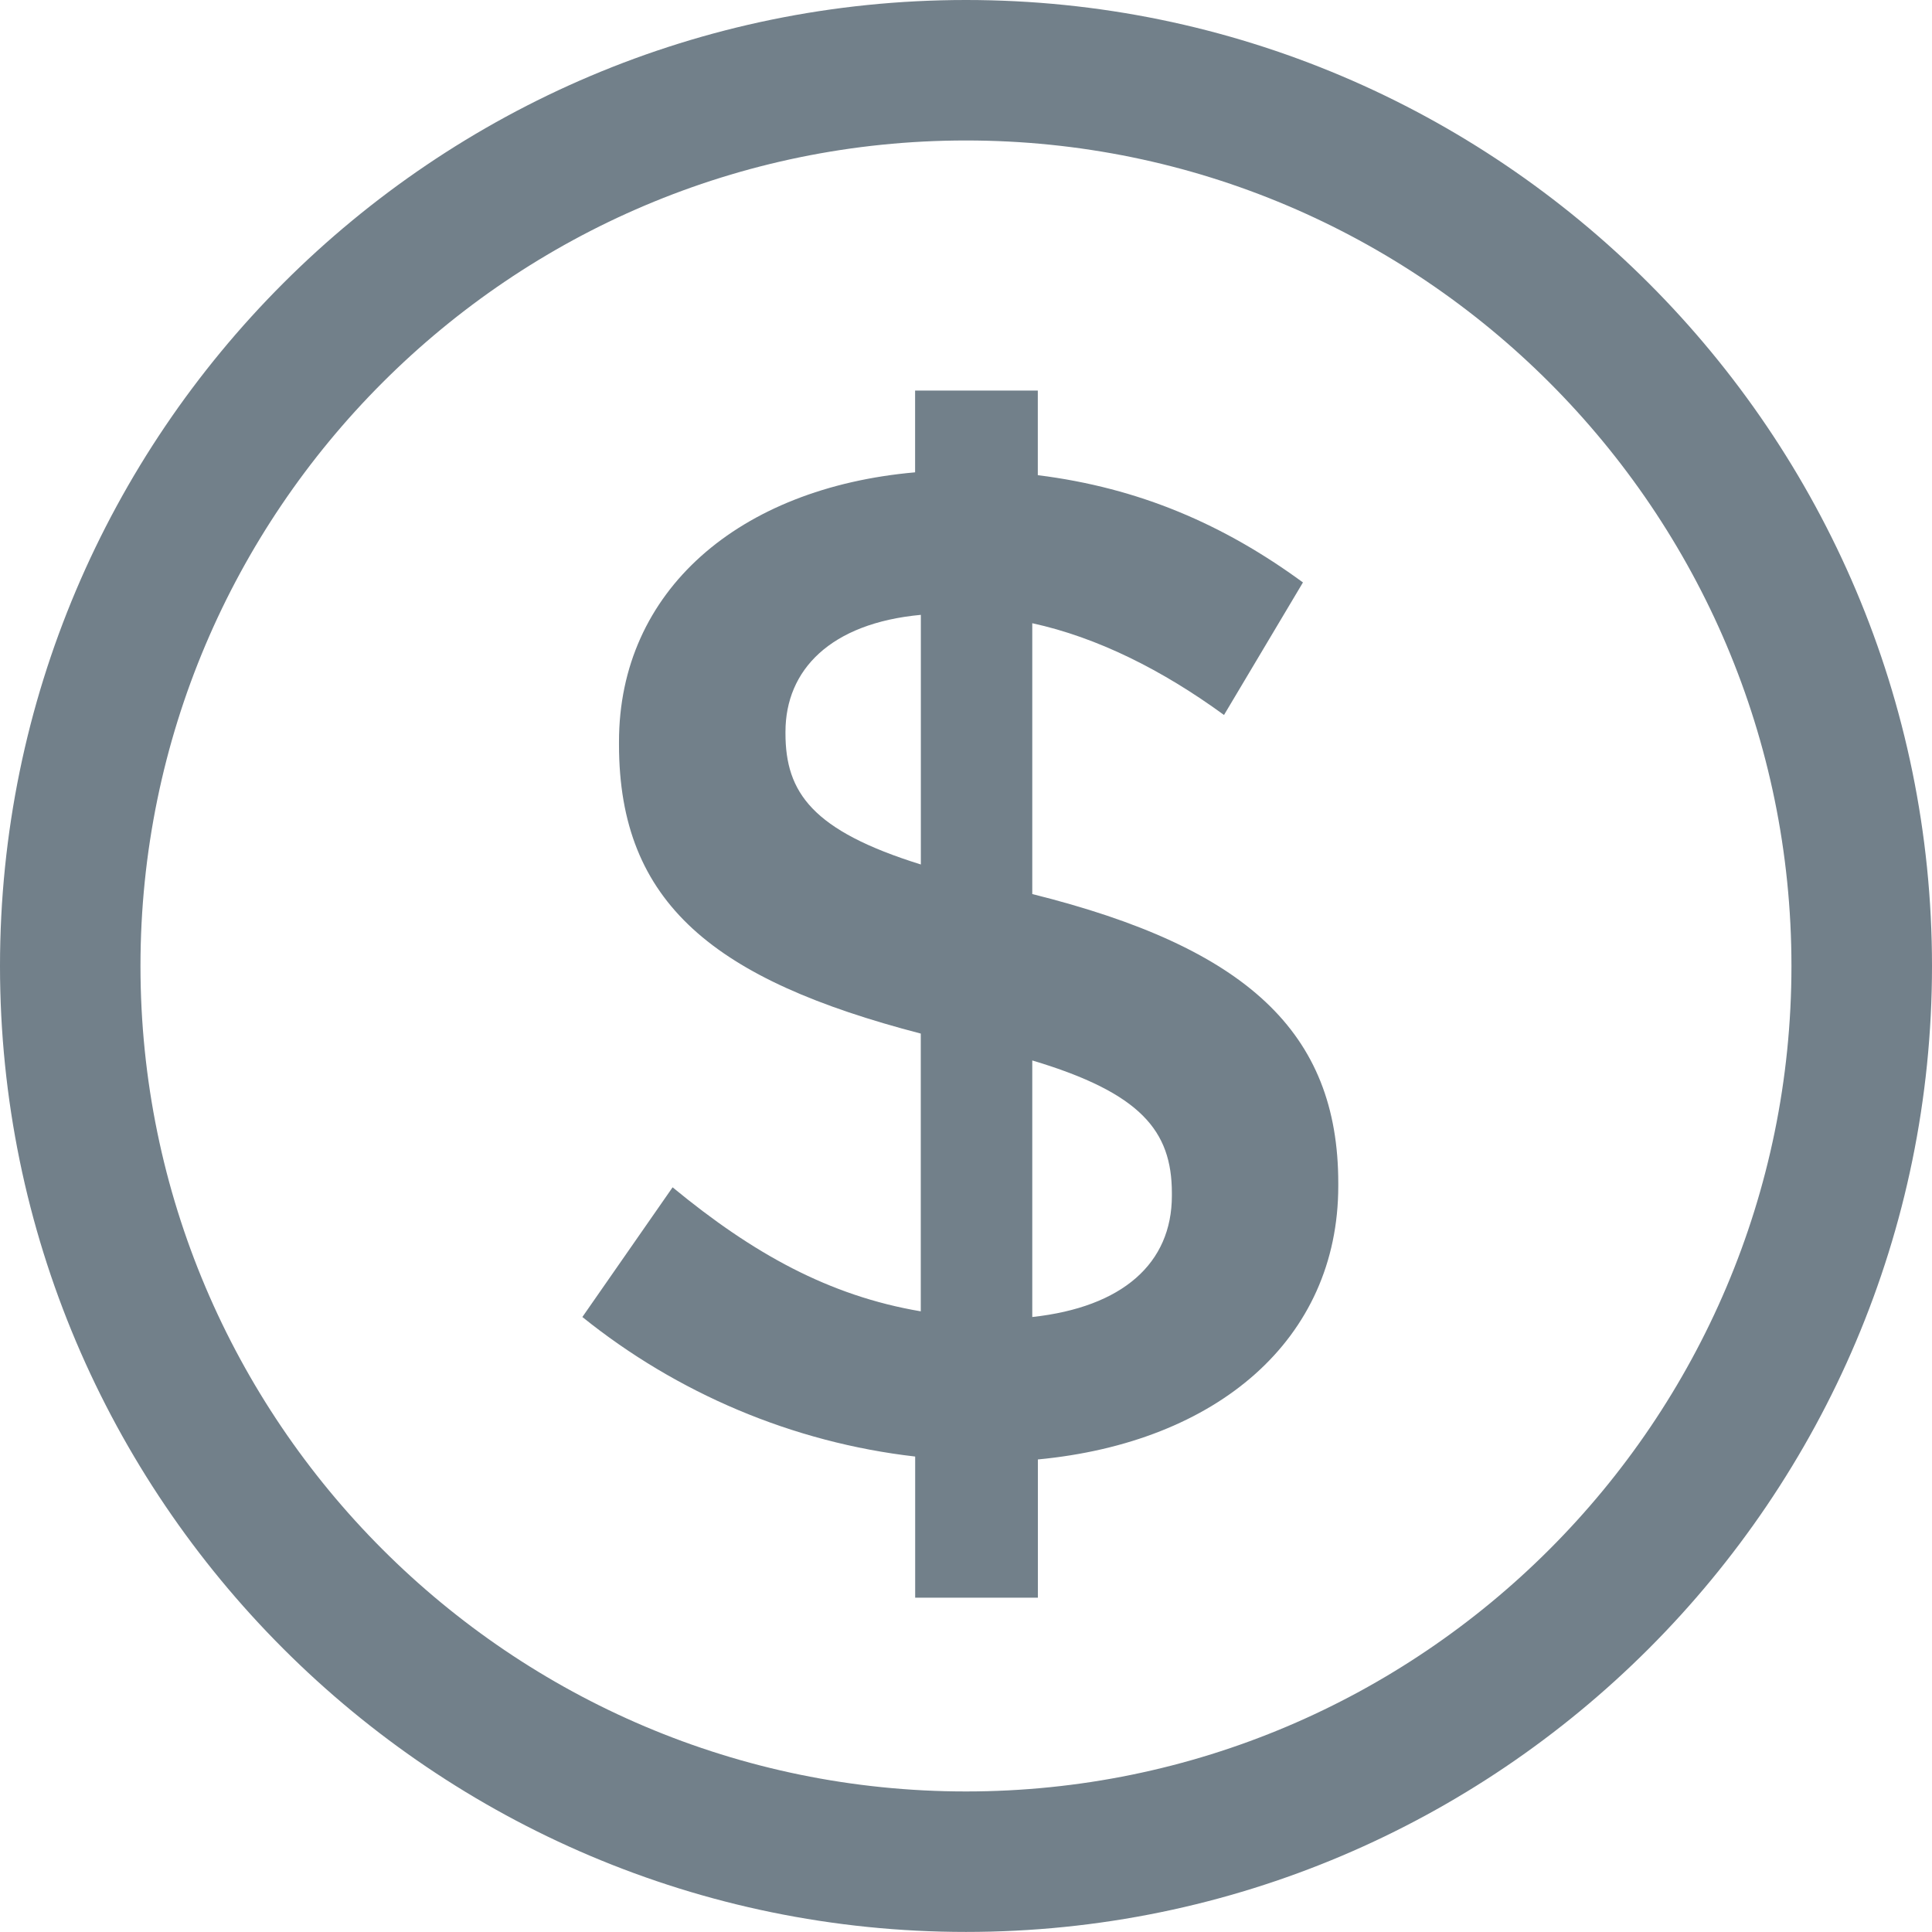
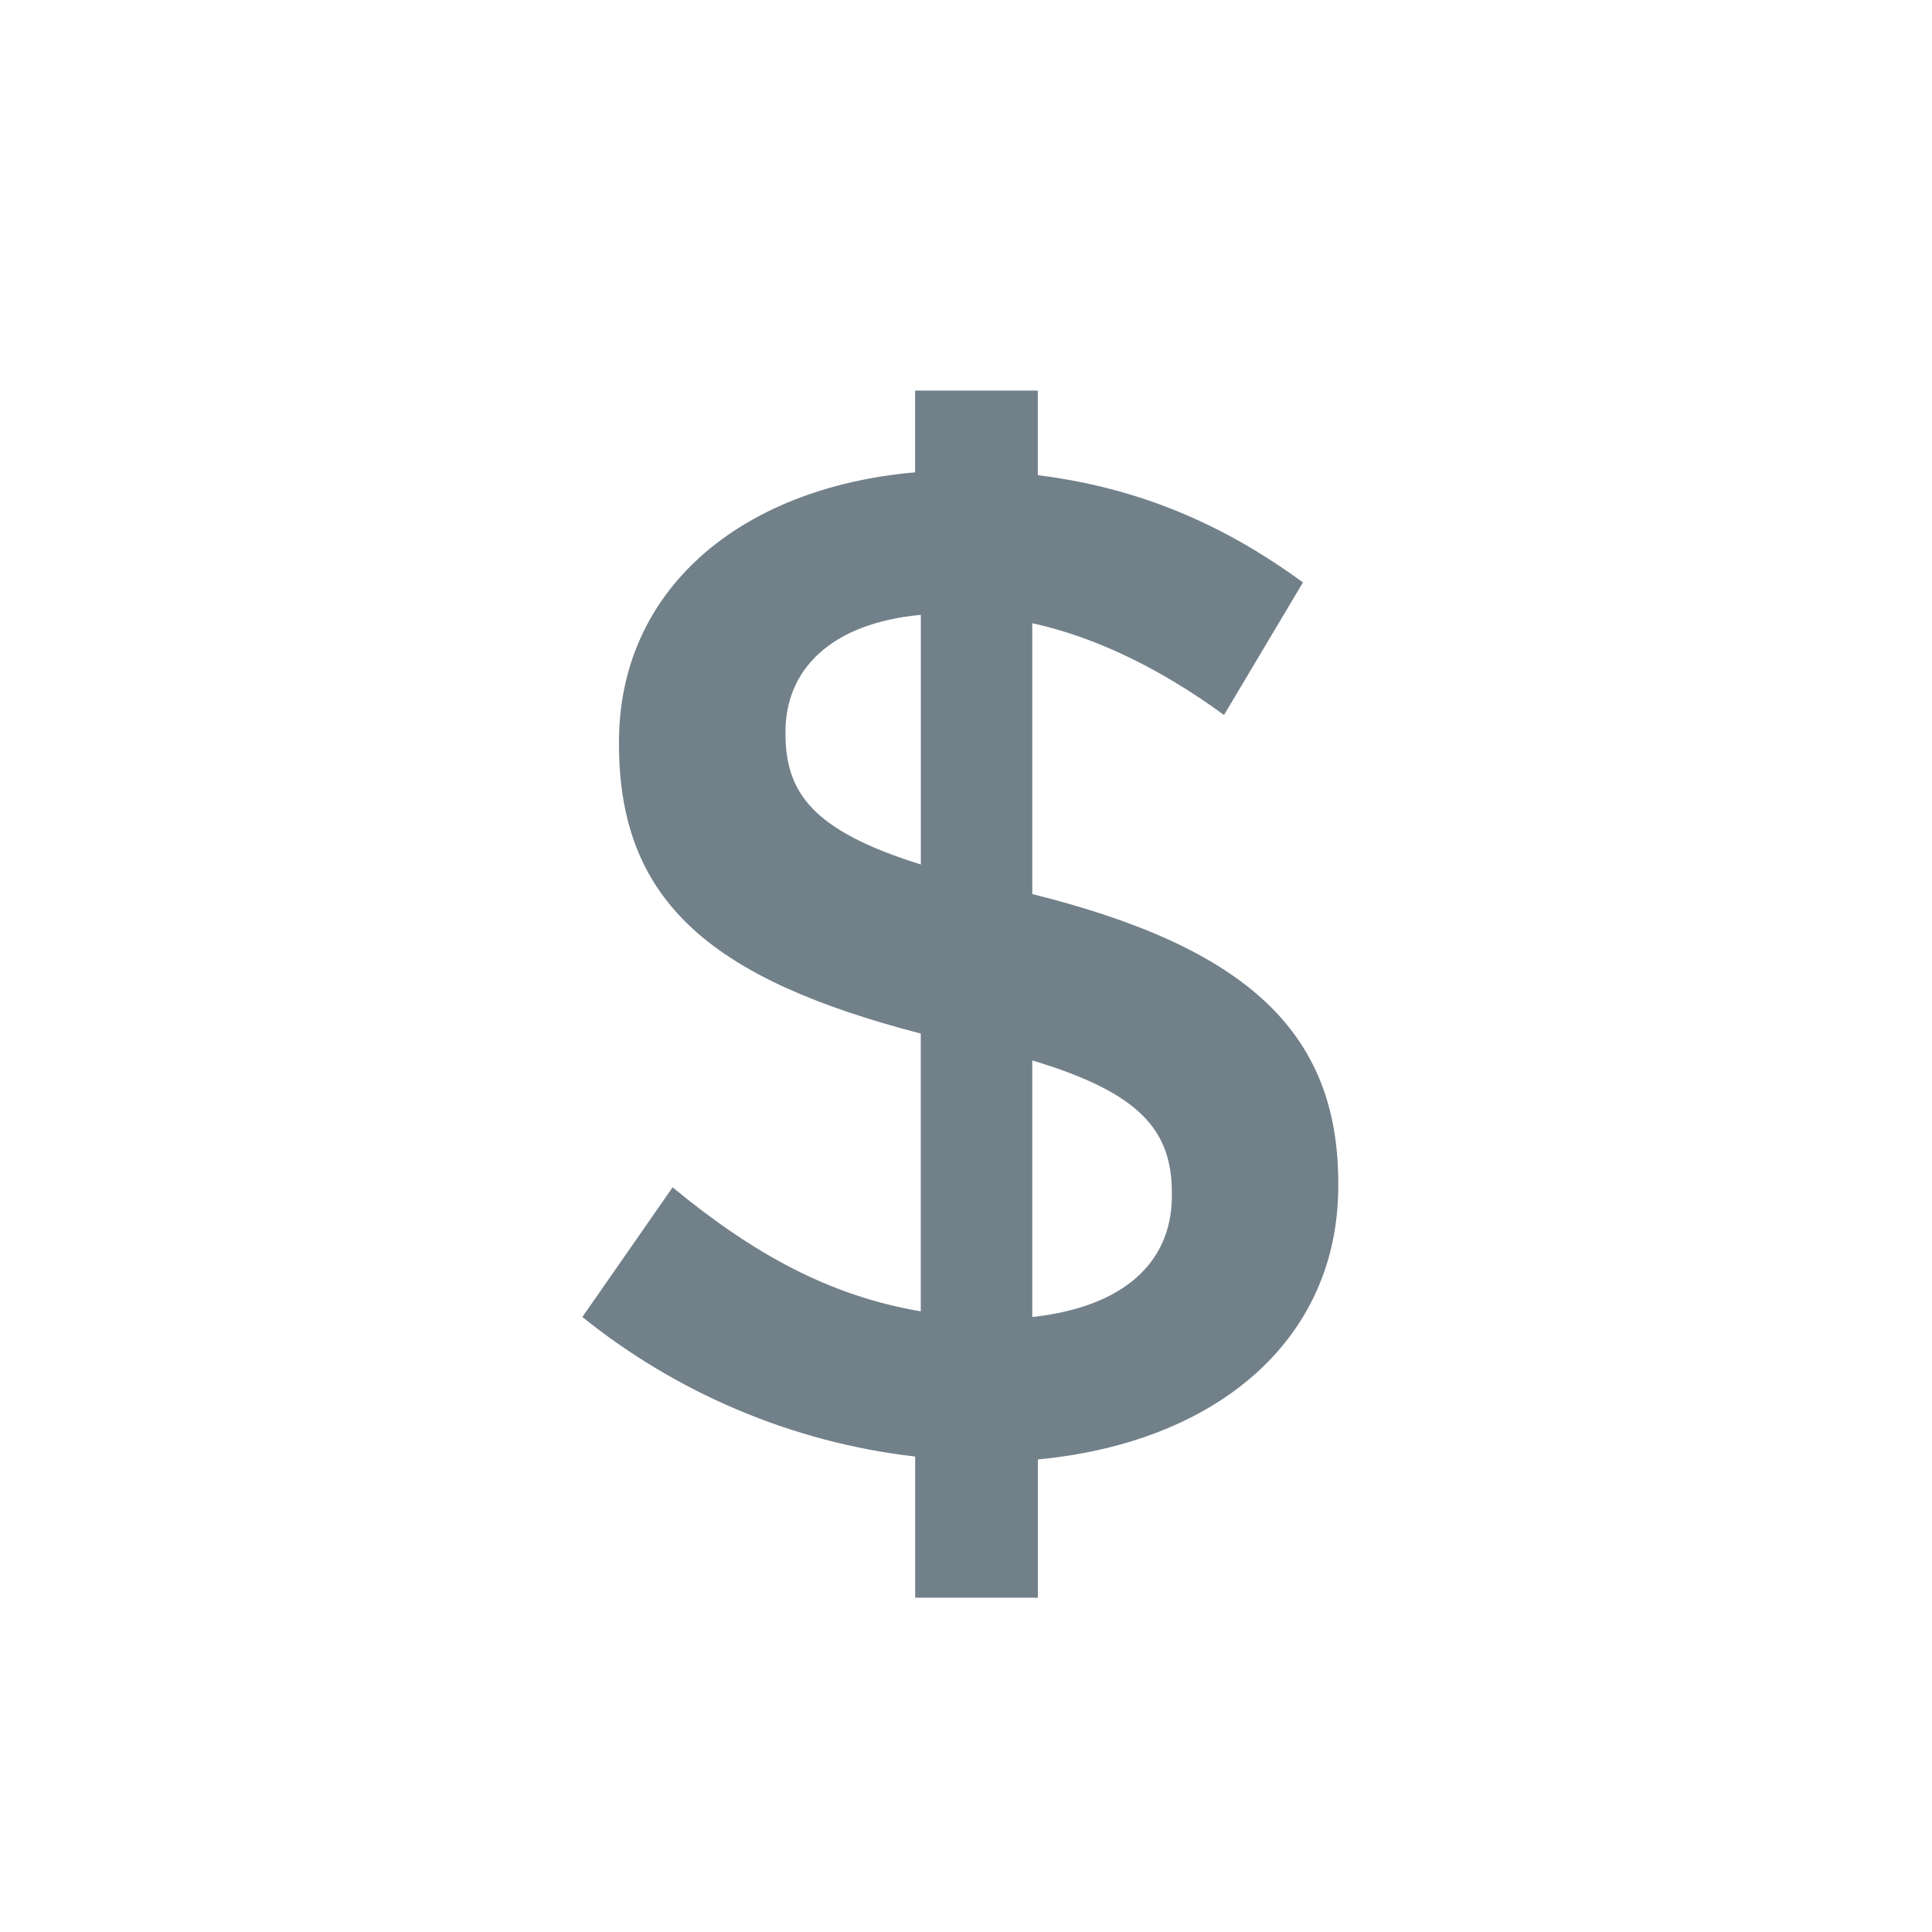
<svg xmlns="http://www.w3.org/2000/svg" version="1.1" id="Layer_1" x="0px" y="0px" viewBox="0 0 26.53 26.529" style="enable-background:new 0 0 26.53 26.529;" xml:space="preserve">
  <style type="text/css">
	.st0{fill:#72808A;}
</style>
  <g>
</g>
  <g>
</g>
  <g>
</g>
  <g>
</g>
  <g>
</g>
  <g>
</g>
  <g>
</g>
  <g>
</g>
  <g>
</g>
  <g>
</g>
  <g>
</g>
  <g>
</g>
  <g>
</g>
  <g>
</g>
  <g>
</g>
  <g>
    <g>
      <g>
-         <path class="st0" d="M13.265,26.529C5.95,26.529,0,20.578,0,13.265     C0,5.95,5.95,0,13.265,0s13.265,5.95,13.265,13.265     C26.53,20.578,20.579,26.529,13.265,26.529z M13.265,1.929     c-6.25,0-11.336,5.085-11.336,11.336c0,6.25,5.085,11.335,11.336,11.335     s11.335-5.085,11.335-11.335C24.6,7.014,19.515,1.929,13.265,1.929z" />
-       </g>
+         </g>
      <g>
        <path class="st0" d="M16.808,9.818c-0.852-0.621-1.743-1.066-2.633-1.26v3.719     c2.943,0.734,4.202,1.896,4.202,3.969v0.039c0,2.111-1.666,3.523-4.125,3.756     v1.898h-1.685v-1.938c-1.685-0.193-3.272-0.871-4.57-1.916l1.239-1.781     c1.104,0.91,2.149,1.49,3.408,1.703v-3.814     c-2.827-0.736-4.144-1.781-4.144-3.969v-0.039c0-2.072,1.646-3.486,4.066-3.699     V5.363h1.685v1.162c1.394,0.174,2.556,0.678,3.641,1.473L16.808,9.818z      M12.645,11.871V8.443c-1.239,0.115-1.859,0.754-1.859,1.607v0.02     C10.786,10.883,11.154,11.406,12.645,11.871z M14.175,14.562v3.523     c1.239-0.135,1.917-0.736,1.917-1.666v-0.039     C16.091,15.529,15.666,15.008,14.175,14.562z" />
      </g>
    </g>
  </g>
</svg>